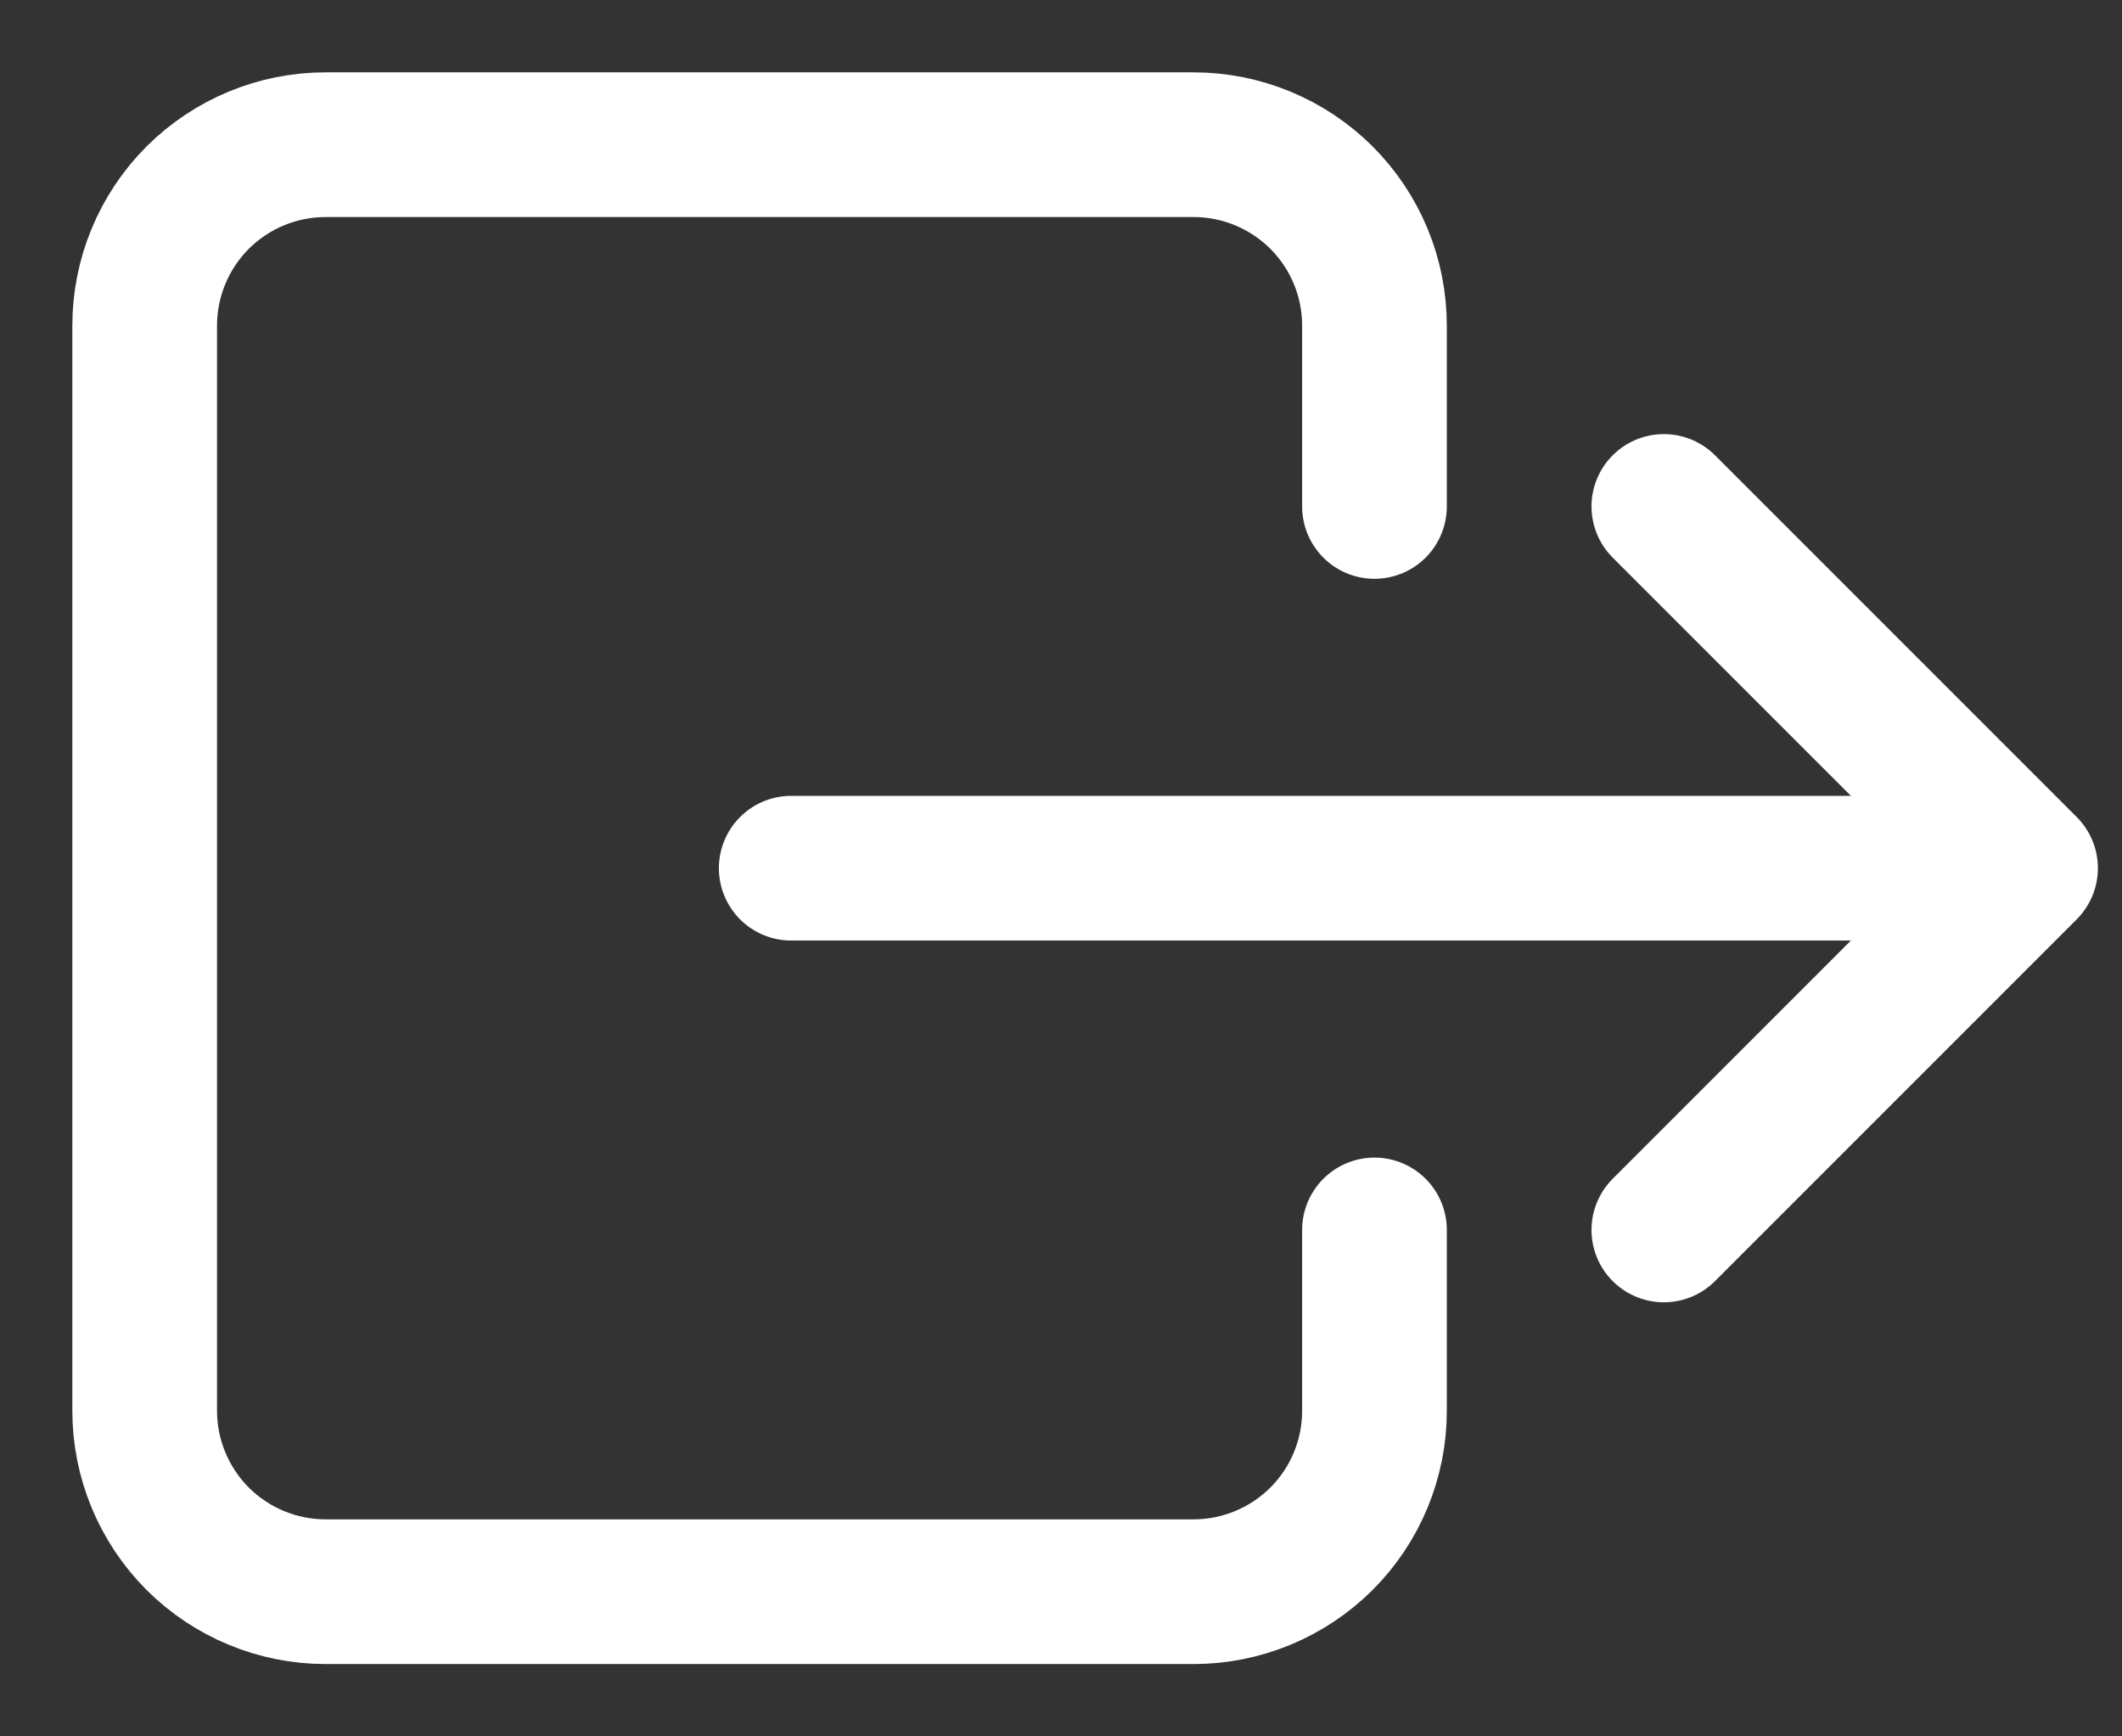
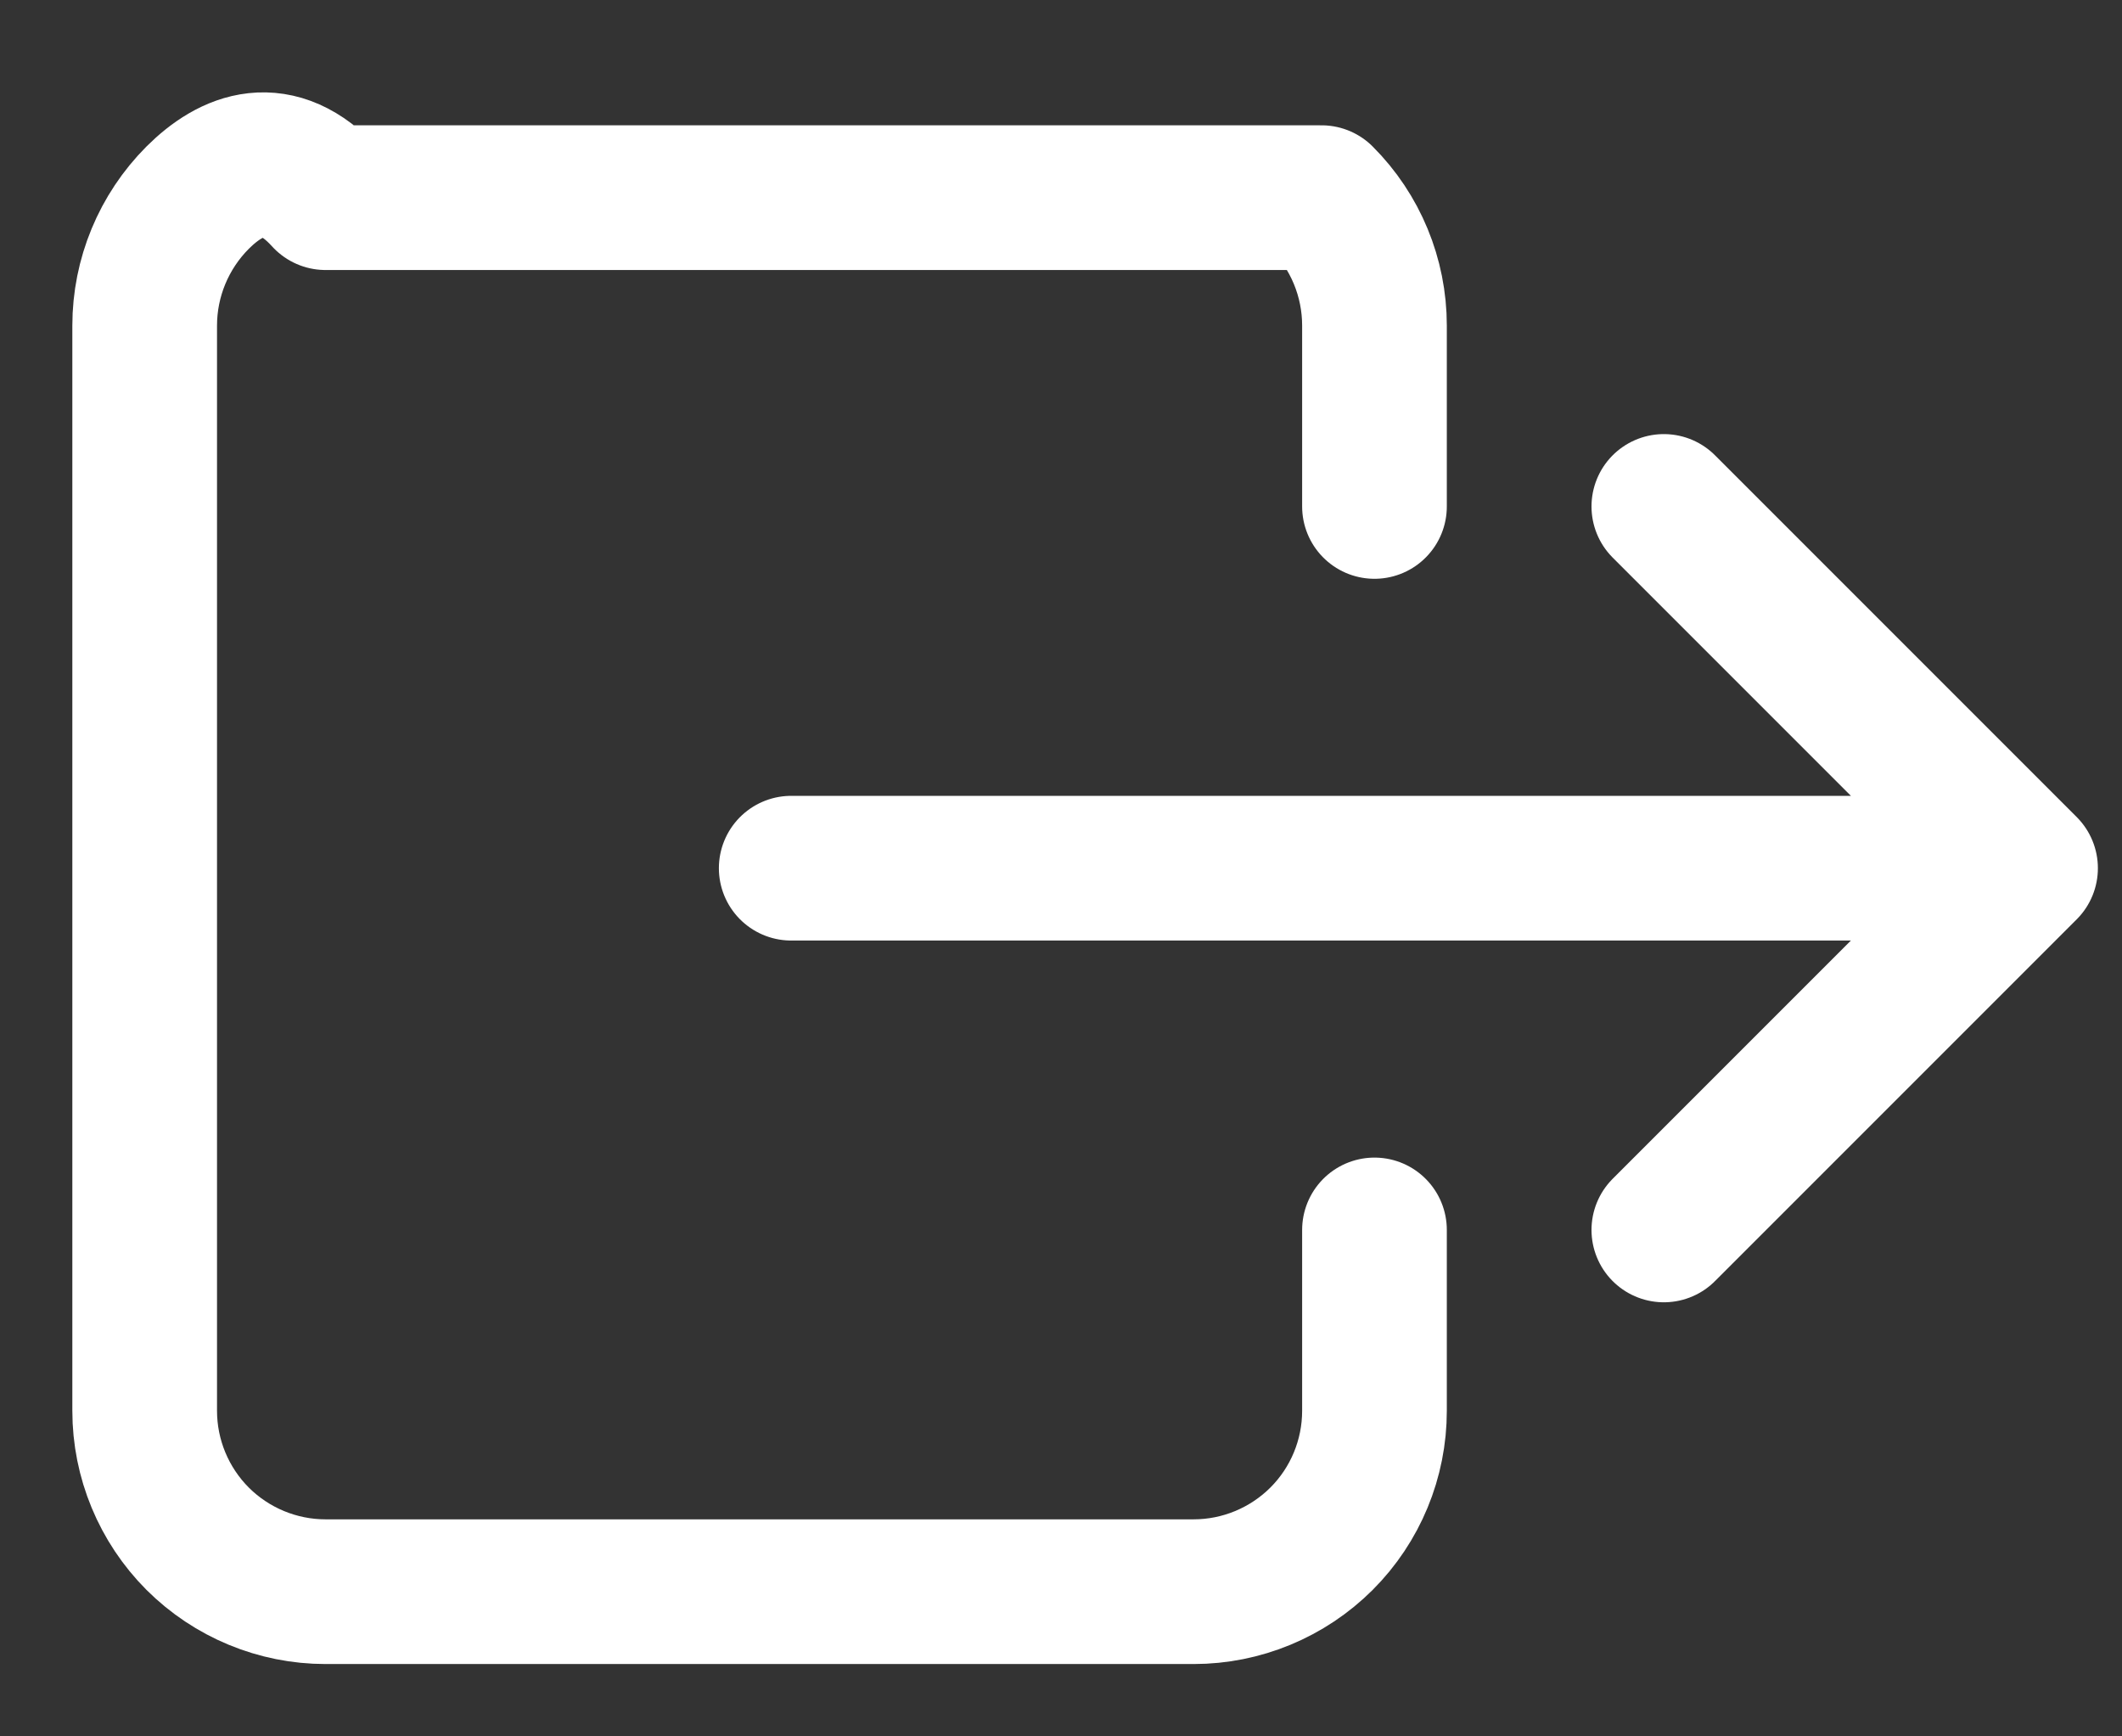
<svg xmlns="http://www.w3.org/2000/svg" width="22" height="18" viewBox="0 0 22 18" fill="none">
  <rect x="0" y="0" width="22" height="18" fill="#333333" stroke="none" />
-   <path d="M14.25 5.25V3.375C14.25 2.878 14.053 2.401 13.701 2.049C13.349 1.698 12.872 1.5 12.375 1.5H3.375C2.878 1.5 2.401 1.698 2.049 2.049C1.698 2.401 1.5 2.878 1.5 3.375V14.625C1.5 15.122 1.698 15.599 2.049 15.951C2.401 16.302 2.878 16.5 3.375 16.5H12.375C12.872 16.5 13.349 16.302 13.701 15.951C14.053 15.599 14.25 15.122 14.25 14.625V12.75M17.25 5.25L21 9M21 9L17.25 12.75M21 9H8.203" stroke="white" stroke-width="1.5" stroke-linecap="round" stroke-linejoin="round" />
+   <path d="M14.25 5.25V3.375C14.25 2.878 14.053 2.401 13.701 2.049H3.375C2.878 1.5 2.401 1.698 2.049 2.049C1.698 2.401 1.5 2.878 1.5 3.375V14.625C1.5 15.122 1.698 15.599 2.049 15.951C2.401 16.302 2.878 16.5 3.375 16.5H12.375C12.872 16.5 13.349 16.302 13.701 15.951C14.053 15.599 14.25 15.122 14.25 14.625V12.75M17.25 5.25L21 9M21 9L17.25 12.75M21 9H8.203" stroke="white" stroke-width="1.5" stroke-linecap="round" stroke-linejoin="round" />
</svg>